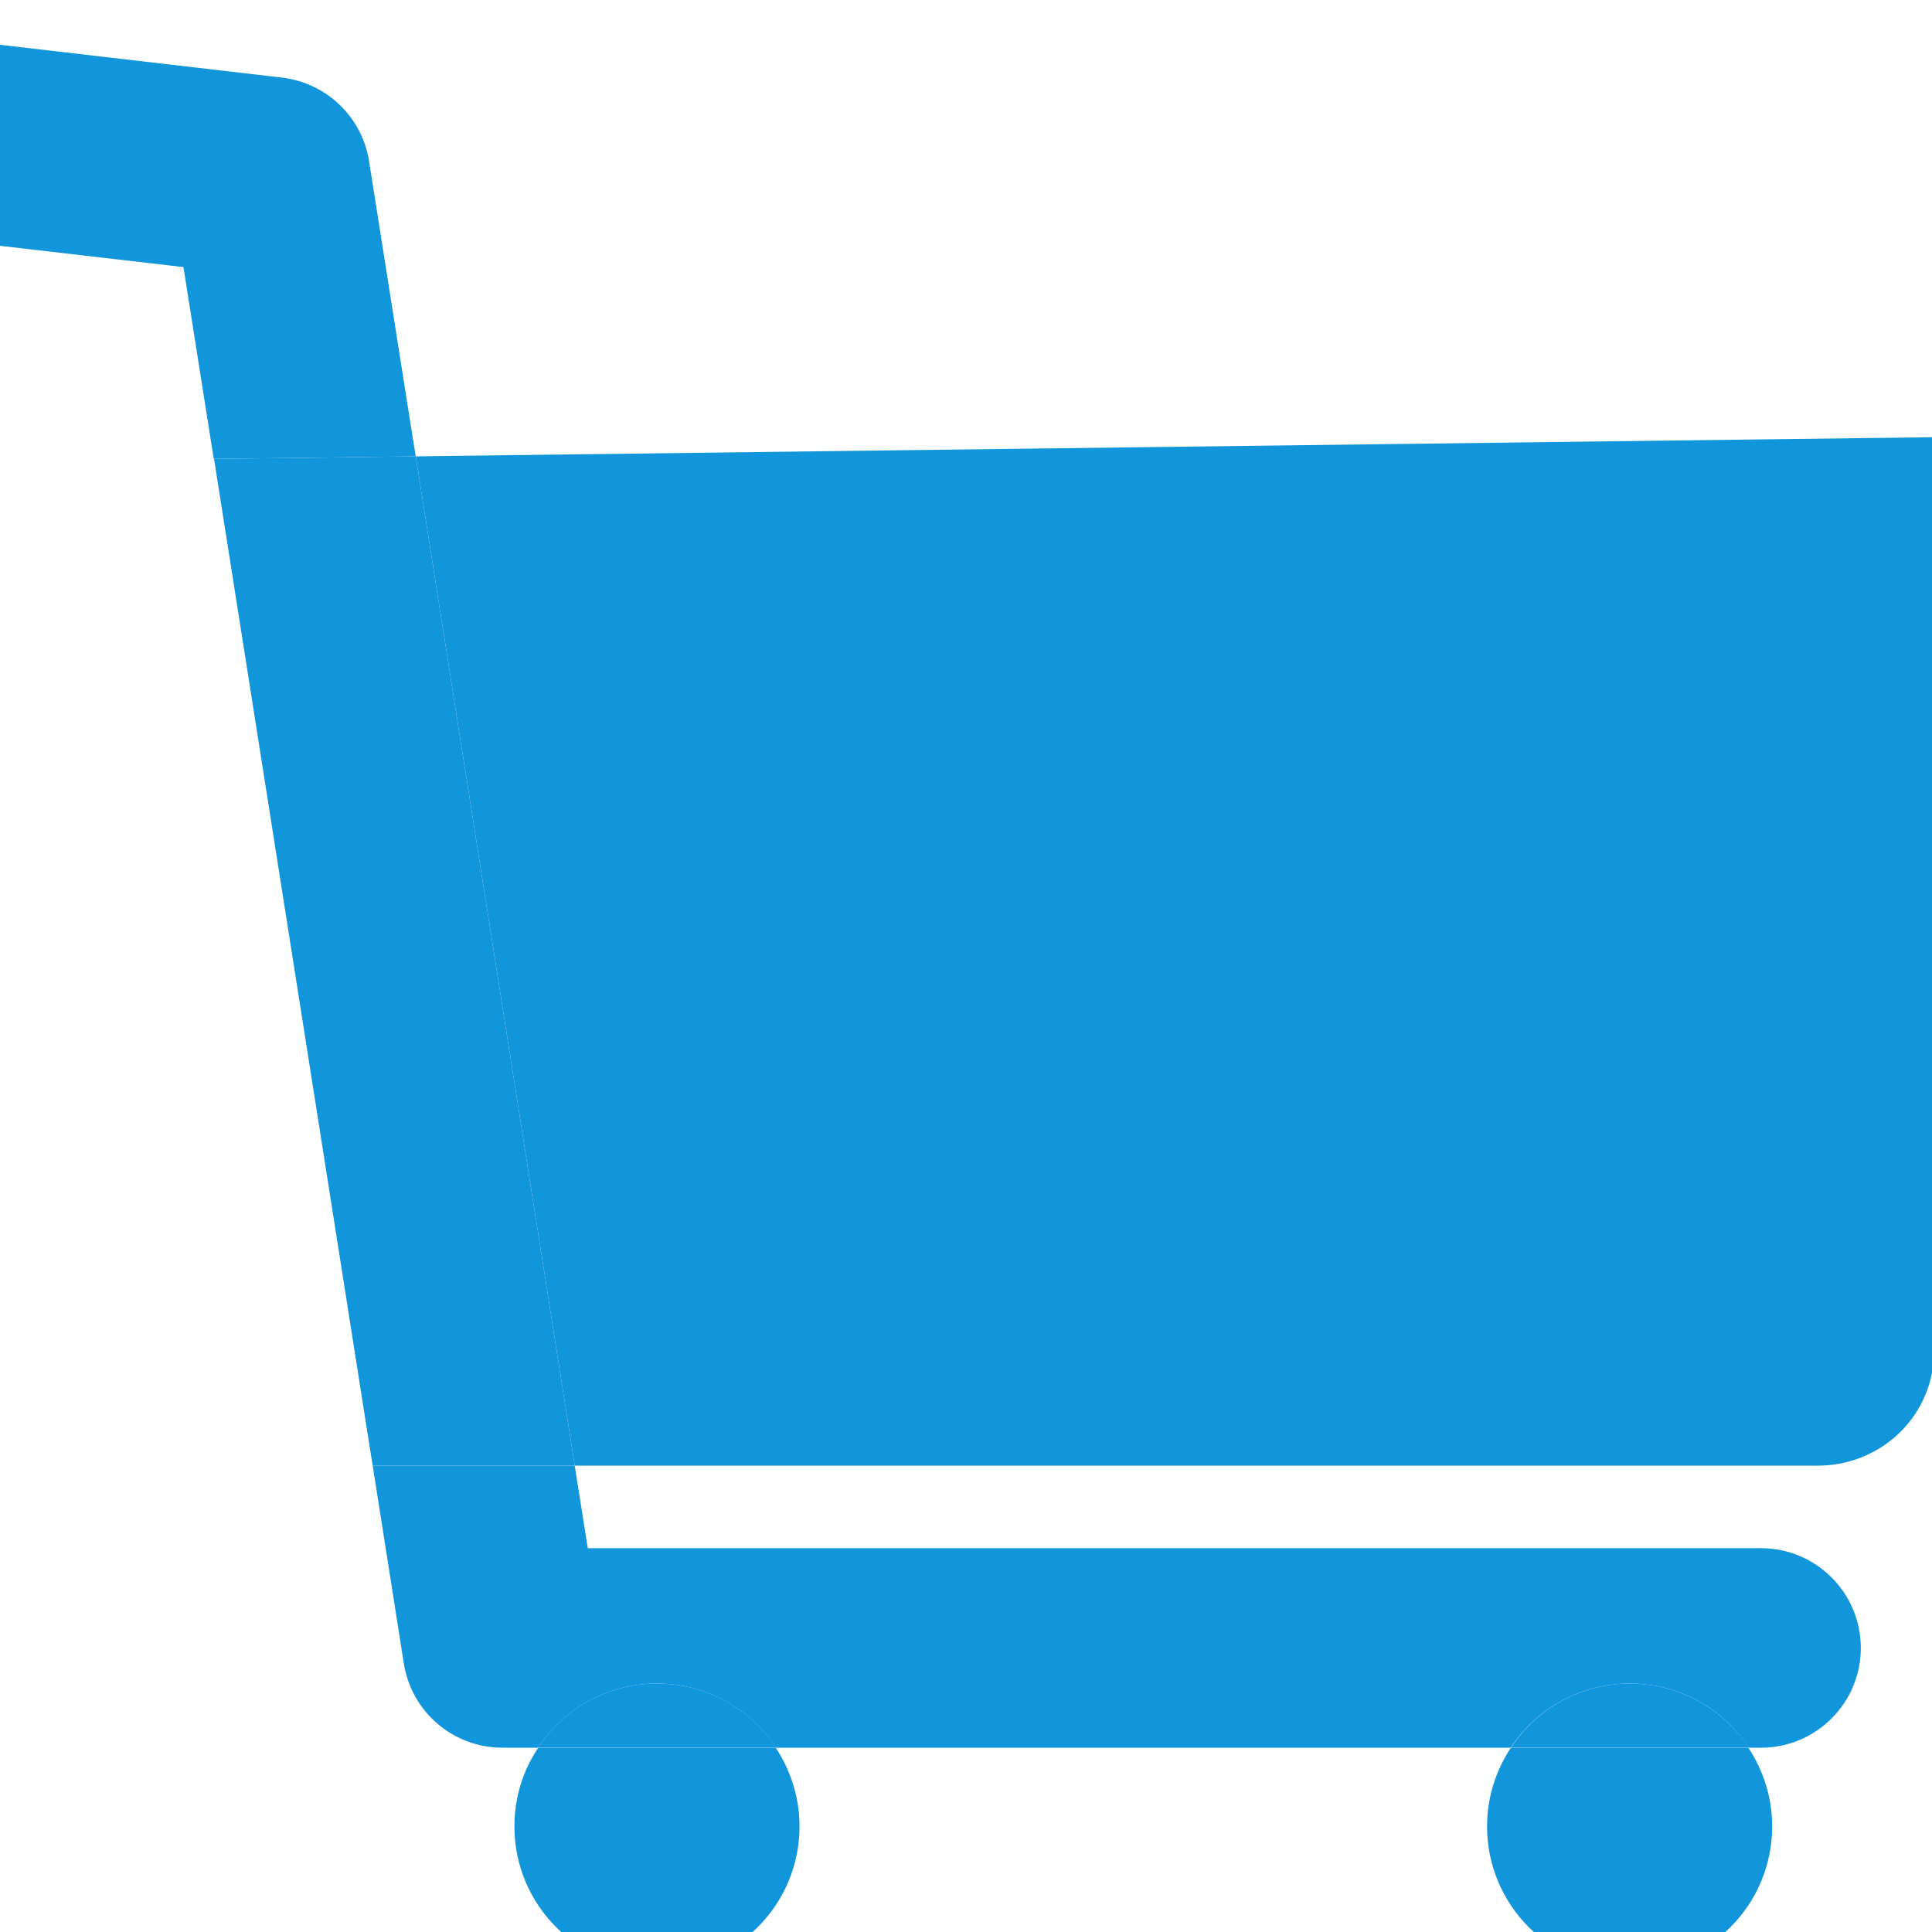
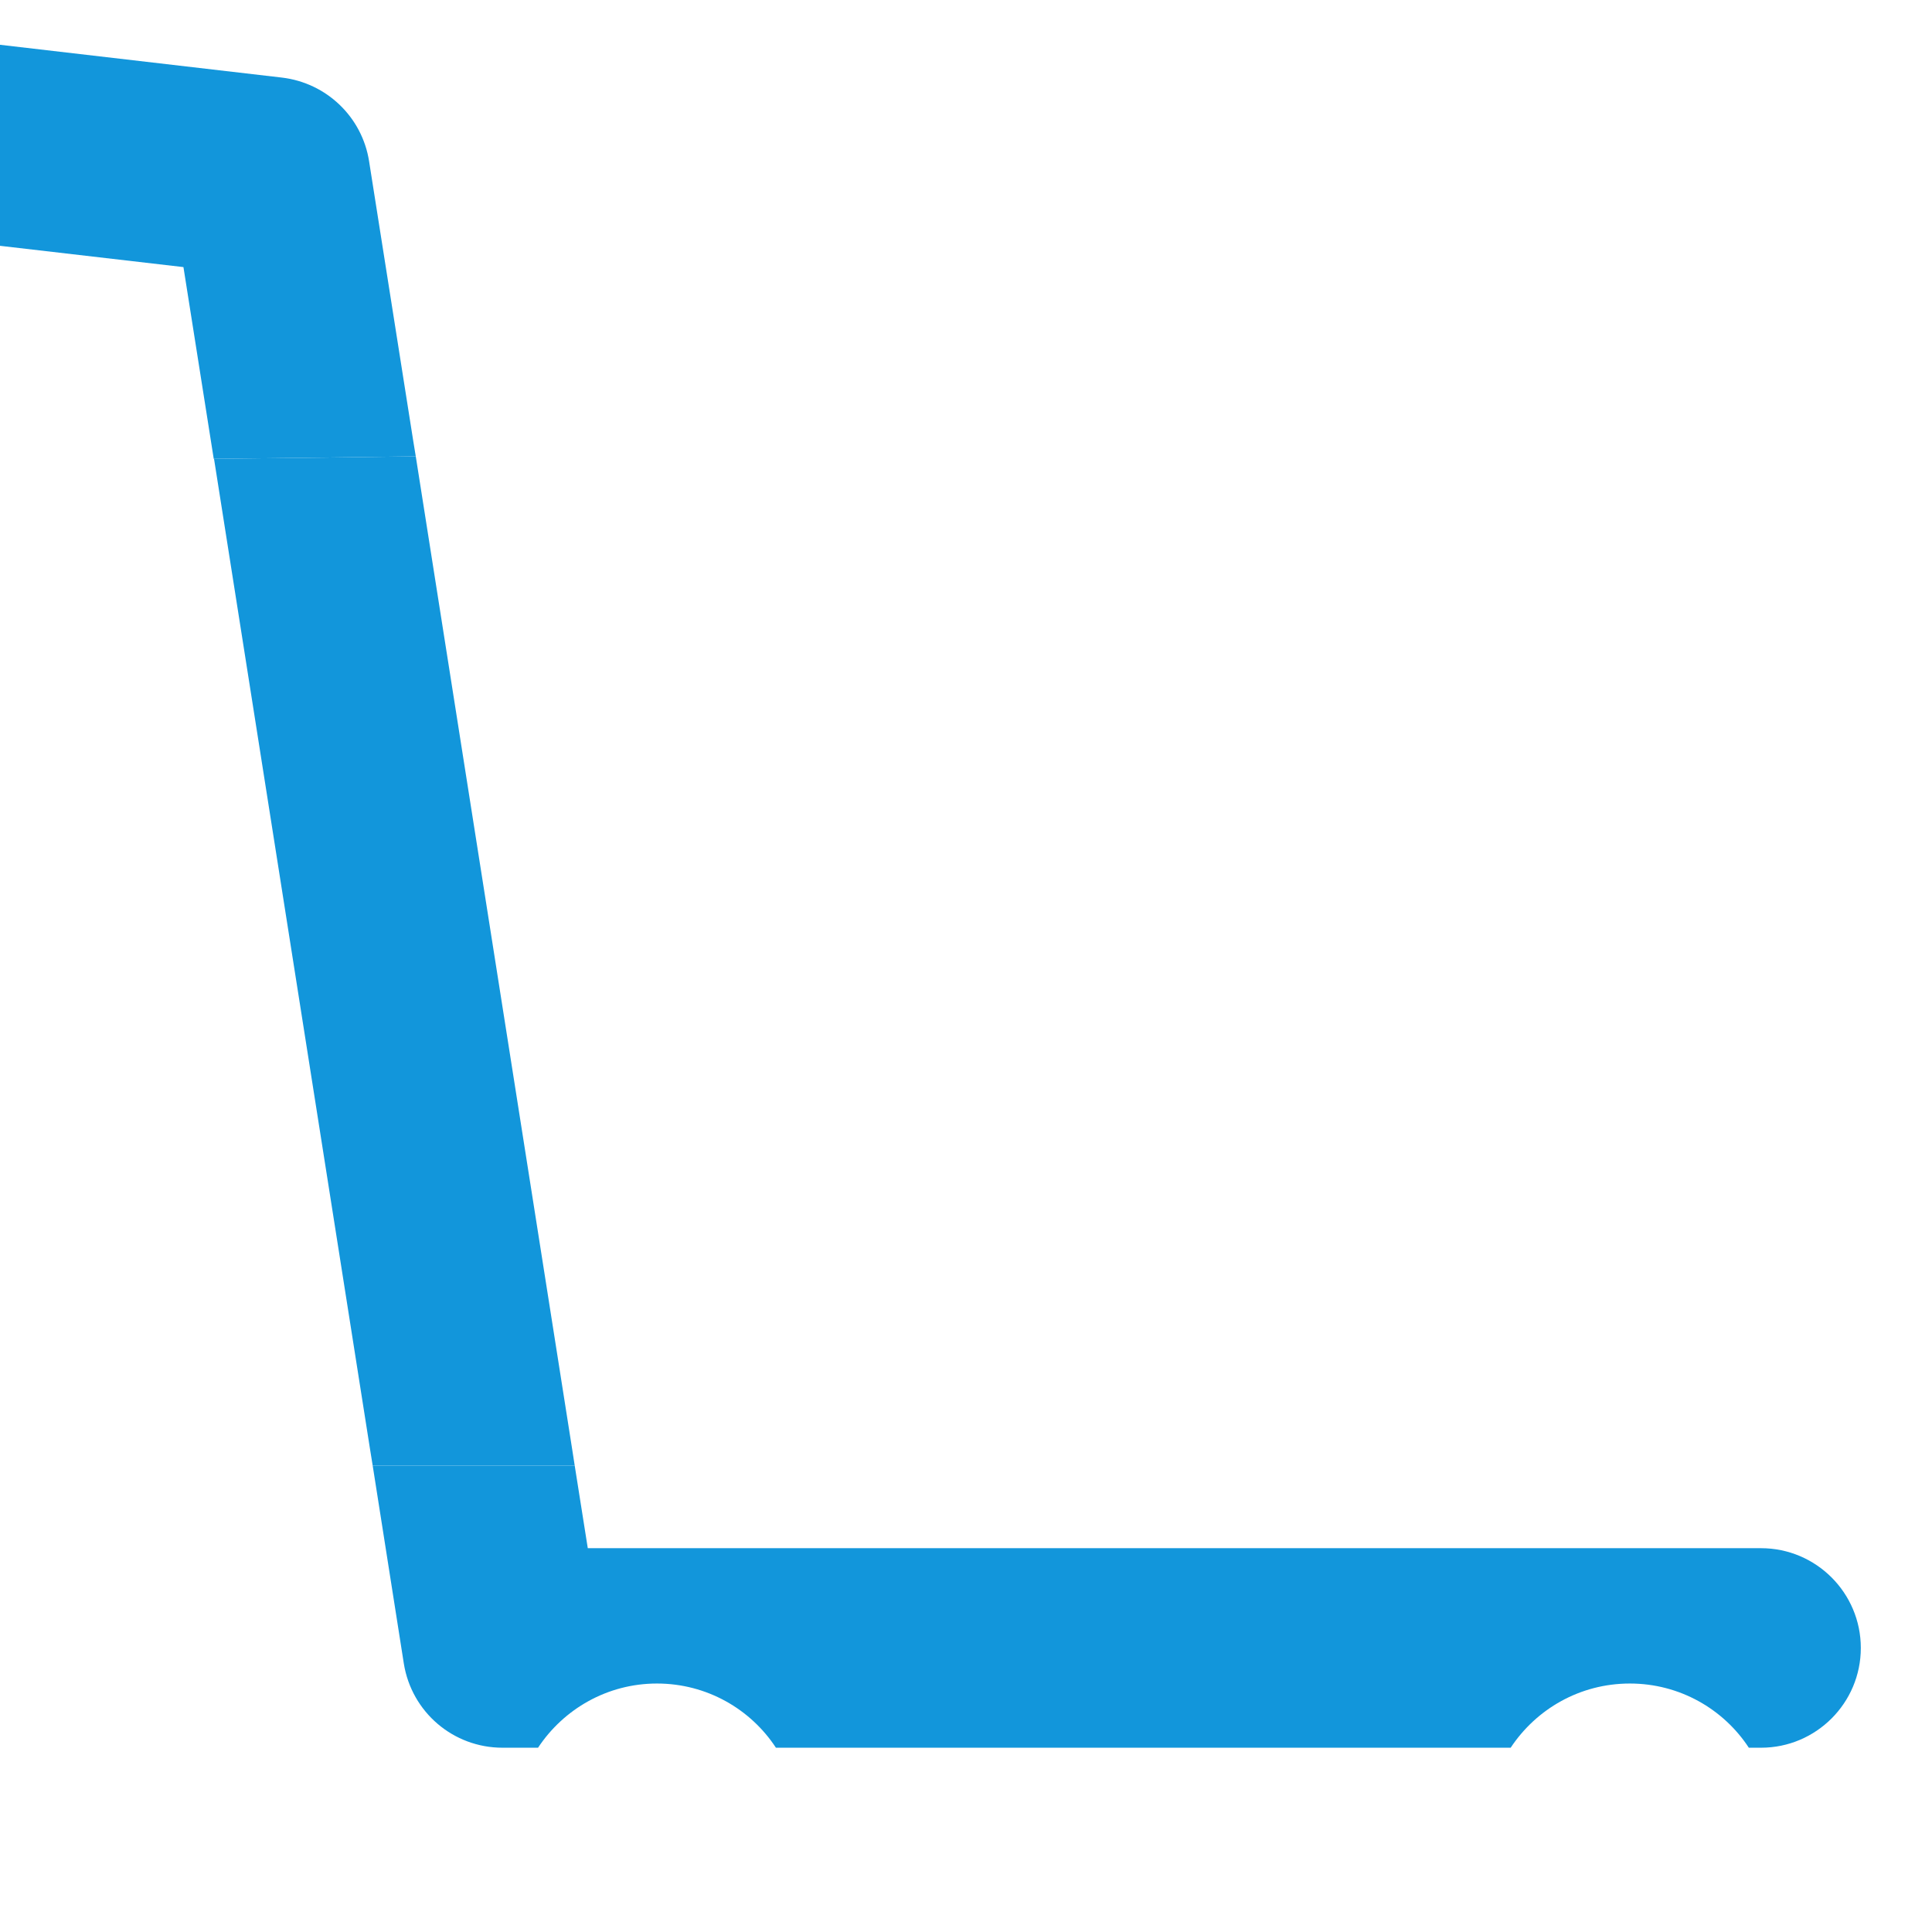
<svg xmlns="http://www.w3.org/2000/svg" t="1626851730449" class="icon" viewBox="0 0 1024 1024" version="1.1" p-id="3166" width="48" height="48">
  <path d="M197.537 776.827l16.496 104.87c4.124 25.776 26.218 44.629 52.288 44.629H285.174c13.551-20.473 36.675-34.024 63.04-34.024s49.637 13.551 63.04 34.024H800.688c13.551-20.473 36.675-34.024 63.187-34.024 26.365 0 49.637 13.551 63.04 34.024h6.481c29.163 0 52.877-23.714 52.877-52.877 0-29.163-23.714-52.877-52.877-52.877H311.539l-6.923-43.745h-107.08zM220.366 241.871l-1.326-8.101-23.419-148.321c-3.682-23.419-22.535-41.536-46.249-44.334l-240.524-27.985c-29.163-3.24-55.381 17.38-58.769 46.544-3.388 29.016 17.38 55.381 46.544 58.621l200.609 23.272 16.055 101.63 63.187-0.736 43.892-0.589z" fill="#1296db" p-id="3167" />
-   <path d="M1061.391 231.266l-841.024 10.605L303.291 768.284l1.326 8.543h658.827c28.132 0 52.582-18.559 59.652-45.218l98.831-425.52c10.016-38.295-20.031-75.412-60.536-74.823z" fill="#1296db" p-id="3168" />
  <path d="M220.366 241.871l-43.892 0.589-63.04 0.736 0.147 0.884 82.482 523.615 1.473 9.132H304.616l-1.326-8.543z" fill="#1296db" p-id="3169" />
-   <path d="M272.654 968.009c0 41.83 33.877 75.56 75.56 75.56s75.56-33.877 75.56-75.56c0-15.318-4.713-29.605-12.52-41.536H285.174c-7.954 11.93-12.52 26.07-12.52 41.536zM348.214 892.302c-26.365 0-49.637 13.551-63.04 34.024h126.227c-13.551-20.473-36.675-34.024-63.187-34.024zM788.168 968.009c0 41.83 33.877 75.56 75.56 75.56 41.83 0 75.56-33.877 75.56-75.56 0-15.318-4.713-29.605-12.52-41.536H800.688c-7.806 11.93-12.52 26.07-12.52 41.536zM863.875 892.302c-26.365 0-49.637 13.551-63.04 34.024h126.227c-13.698-20.473-36.822-34.024-63.187-34.024z" fill="#1296db" p-id="3170" />
</svg>